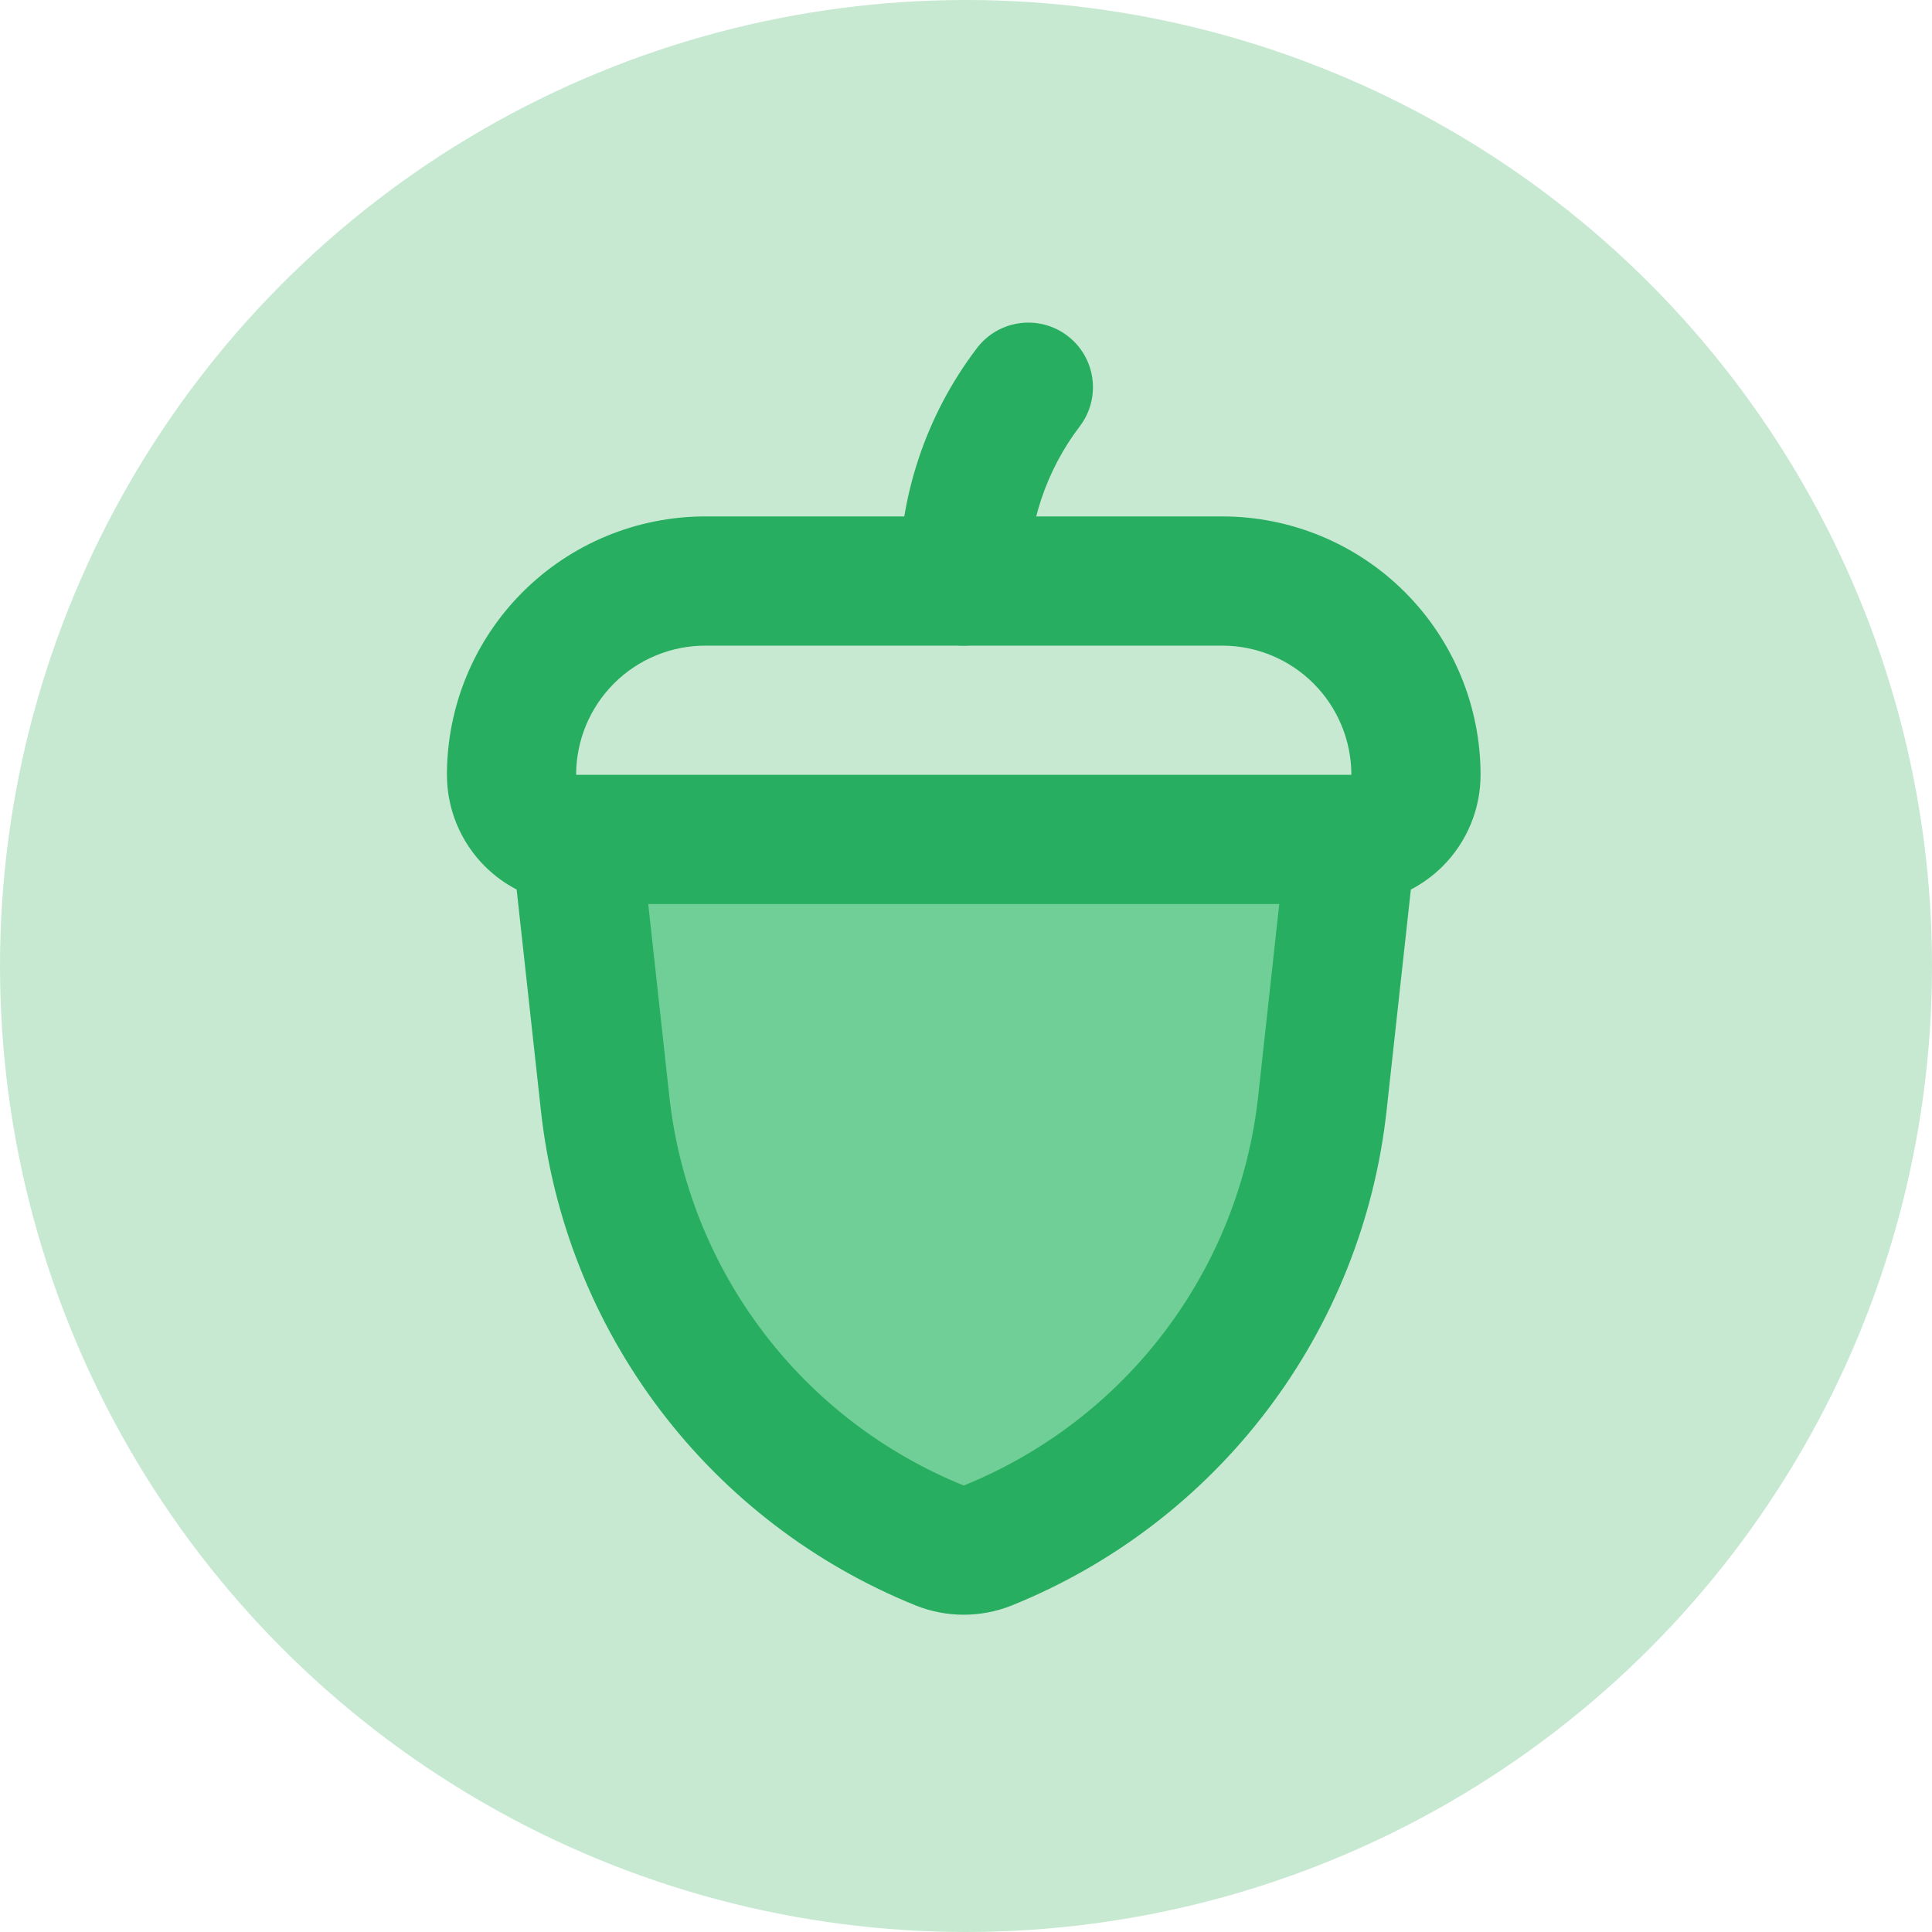
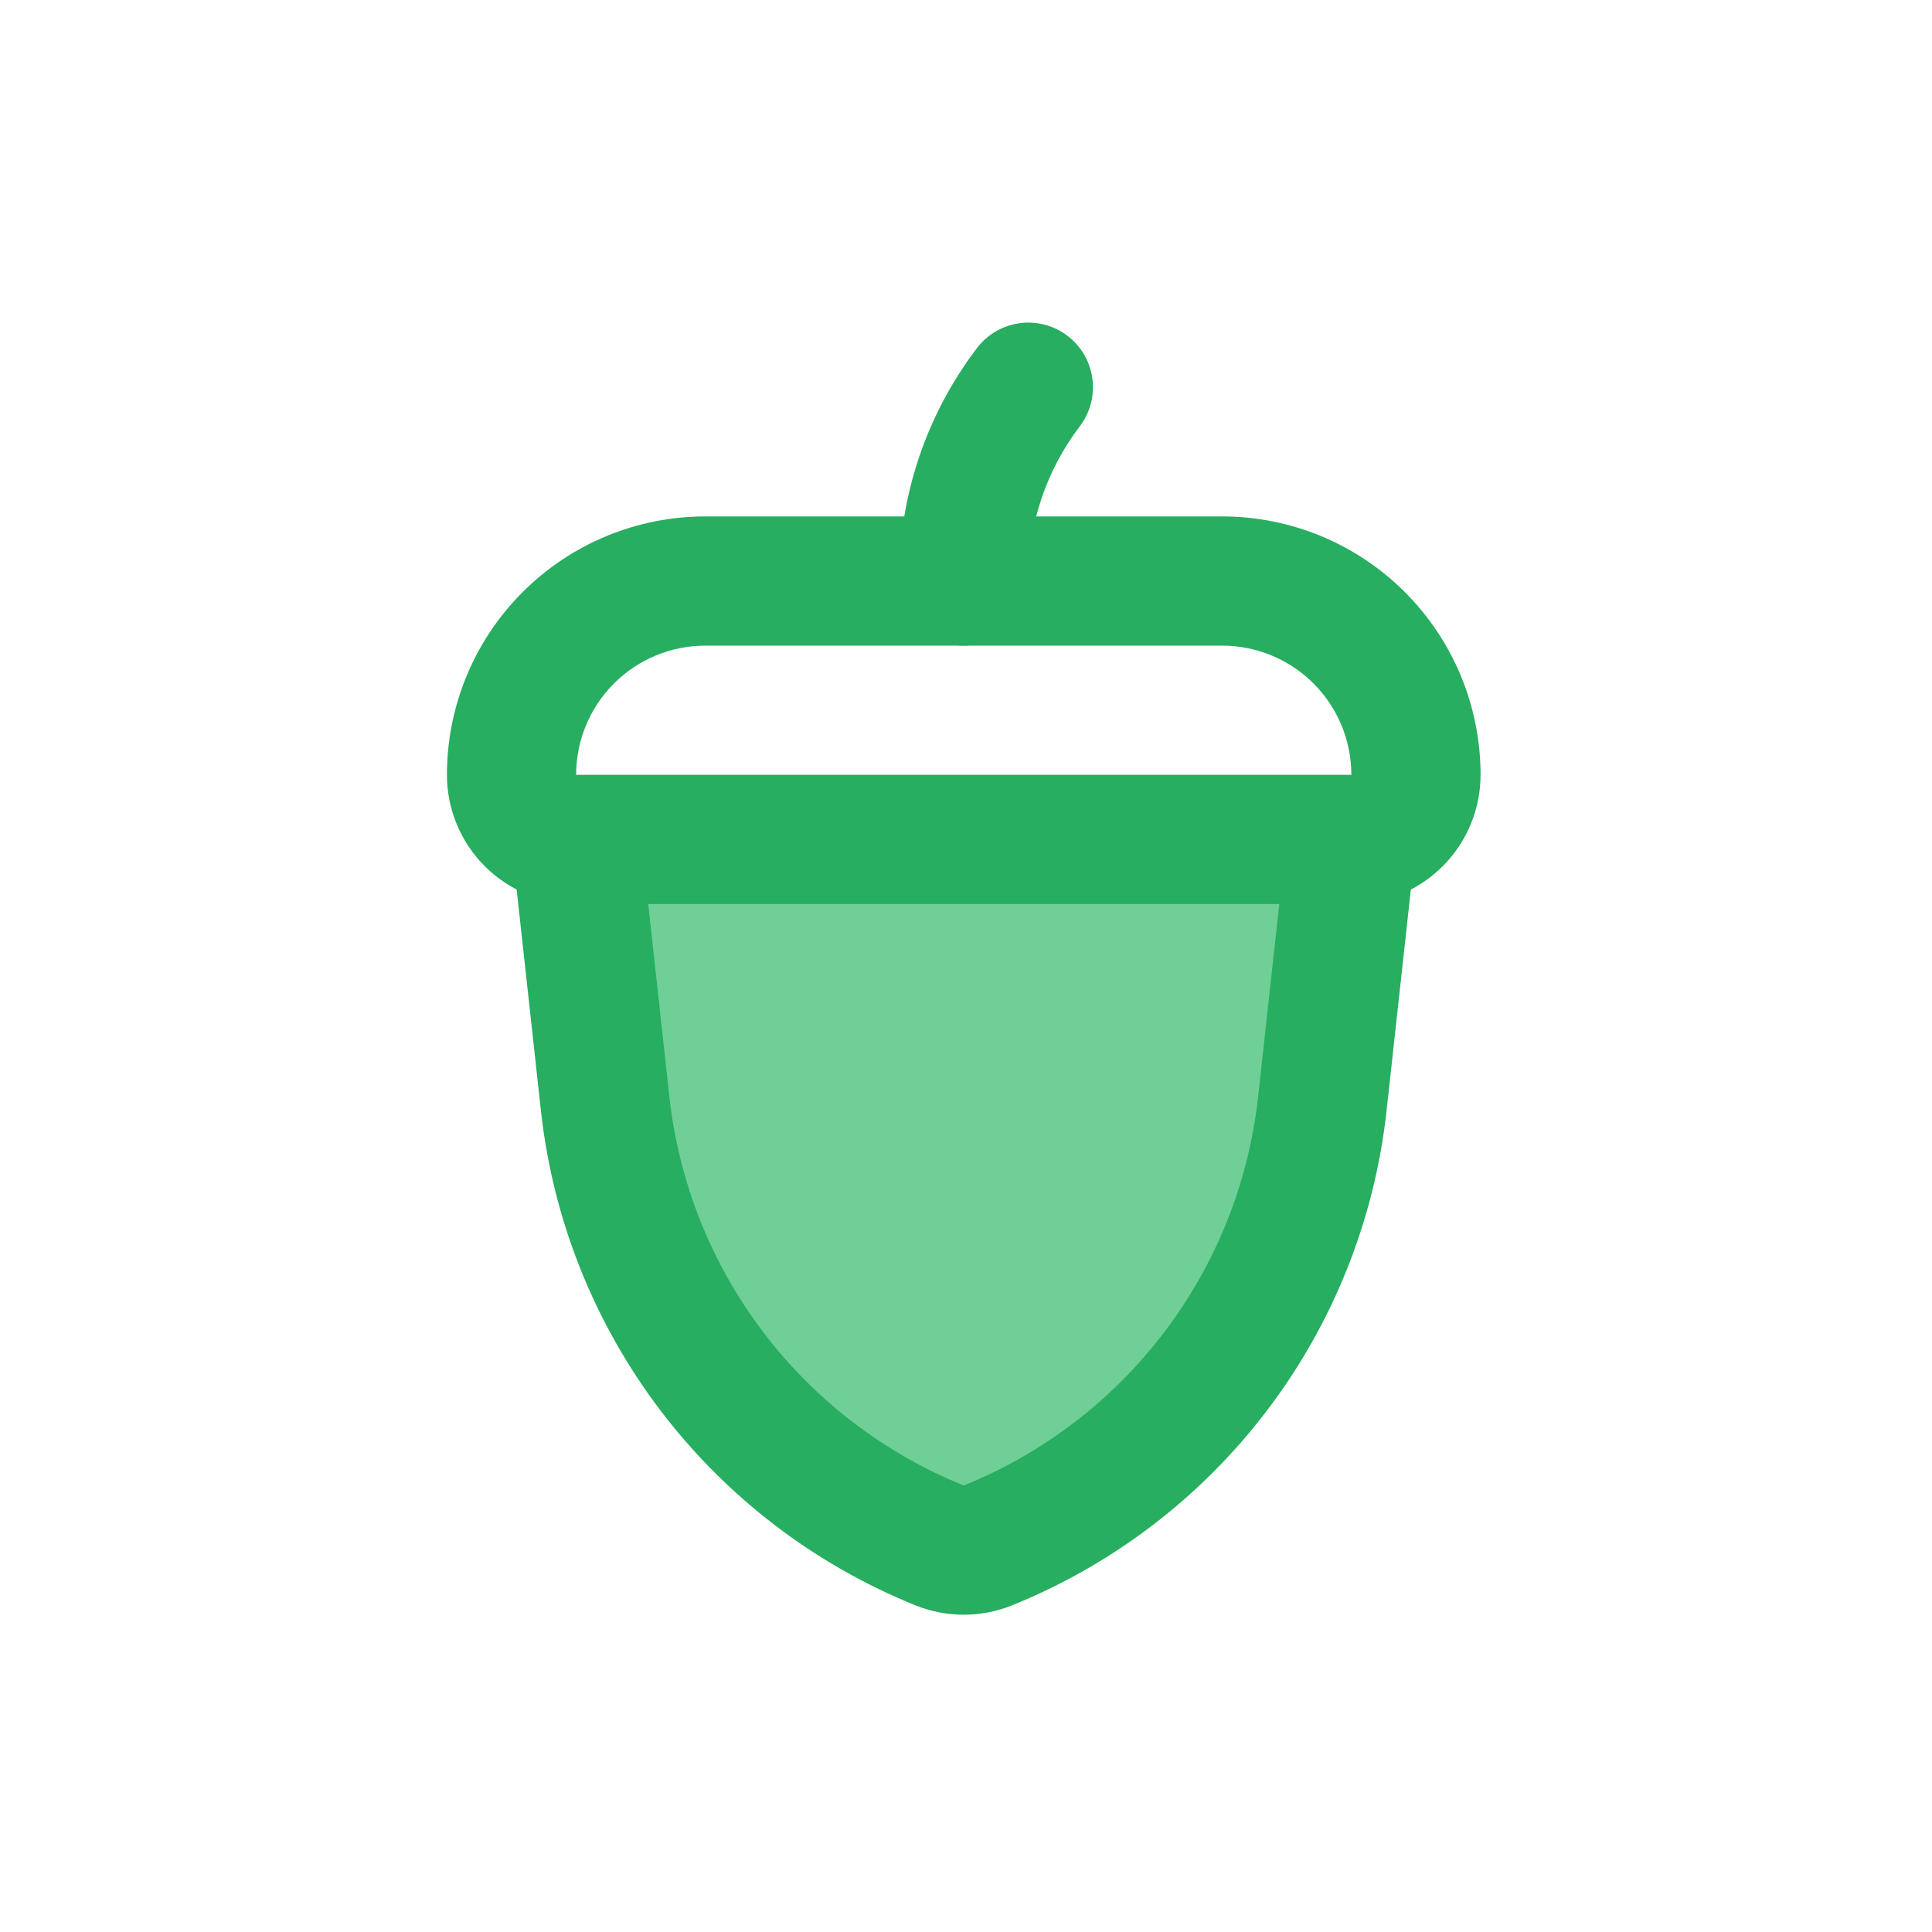
<svg xmlns="http://www.w3.org/2000/svg" width="329" height="329" viewBox="0 0 329 329" fill="none">
-   <circle cx="164.5" cy="164.5" r="164.5" fill="#C7E9D1" />
  <path fill-rule="evenodd" clip-rule="evenodd" d="M181.778 57.184C186.614 60.862 187.552 67.764 183.873 72.6C178.132 80.147 175.053 89.384 175.117 98.867C175.159 104.943 170.267 109.902 164.192 109.943C158.116 109.985 153.157 105.093 153.116 99.018C153.018 84.671 157.676 70.697 166.362 59.279C170.04 54.443 176.942 53.505 181.778 57.184Z" fill="#27AE60" />
  <path d="M103.061 188.052C104.893 204.553 111.158 220.251 121.19 233.48C131.223 246.709 144.65 256.975 160.047 263.189C162.66 264.23 165.574 264.23 168.187 263.189C183.584 256.975 197.01 246.709 207.044 233.48C217.076 220.251 223.341 204.553 225.173 188.052L230.123 142.947H98.111L103.061 188.052Z" fill="#6FCF97" />
  <path fill-rule="evenodd" clip-rule="evenodd" d="M88.997 100.83C97.249 92.578 108.441 87.941 120.112 87.941H208.121C219.792 87.941 230.984 92.578 239.237 100.83C247.489 109.083 252.125 120.275 252.125 131.946C252.125 137.781 249.807 143.377 245.681 147.504C244.071 149.113 242.238 150.448 240.254 151.477L236.108 189.251L236.106 189.265C234.055 207.741 227.041 225.316 215.808 240.127C204.575 254.938 189.542 266.432 172.304 273.39C172.289 273.396 172.273 273.402 172.258 273.409C167.03 275.491 161.203 275.491 155.975 273.409C155.96 273.402 155.944 273.396 155.929 273.39C138.691 266.432 123.658 254.938 112.425 240.127C101.192 225.316 94.178 207.741 92.127 189.265L87.979 151.477C85.995 150.448 84.162 149.113 82.552 147.504C78.426 143.377 76.108 137.781 76.108 131.946C76.108 120.275 80.744 109.082 88.996 100.83L88.997 100.83ZM110.385 153.948L113.995 186.837C113.995 186.84 113.995 186.842 113.995 186.844C115.609 201.37 121.124 215.187 129.956 226.832C138.778 238.465 150.582 247.495 164.117 252.968C177.652 247.495 189.455 238.465 198.278 226.832C207.109 215.187 212.624 201.37 214.238 186.844C214.238 186.842 214.238 186.84 214.239 186.837L217.848 153.948H110.385ZM104.554 116.388C108.681 112.262 114.277 109.944 120.112 109.944H208.121C213.956 109.944 219.553 112.262 223.679 116.388C227.805 120.514 230.123 126.11 230.123 131.946H98.11C98.11 126.11 100.428 120.514 104.554 116.388Z" fill="#27AE60" />
</svg>